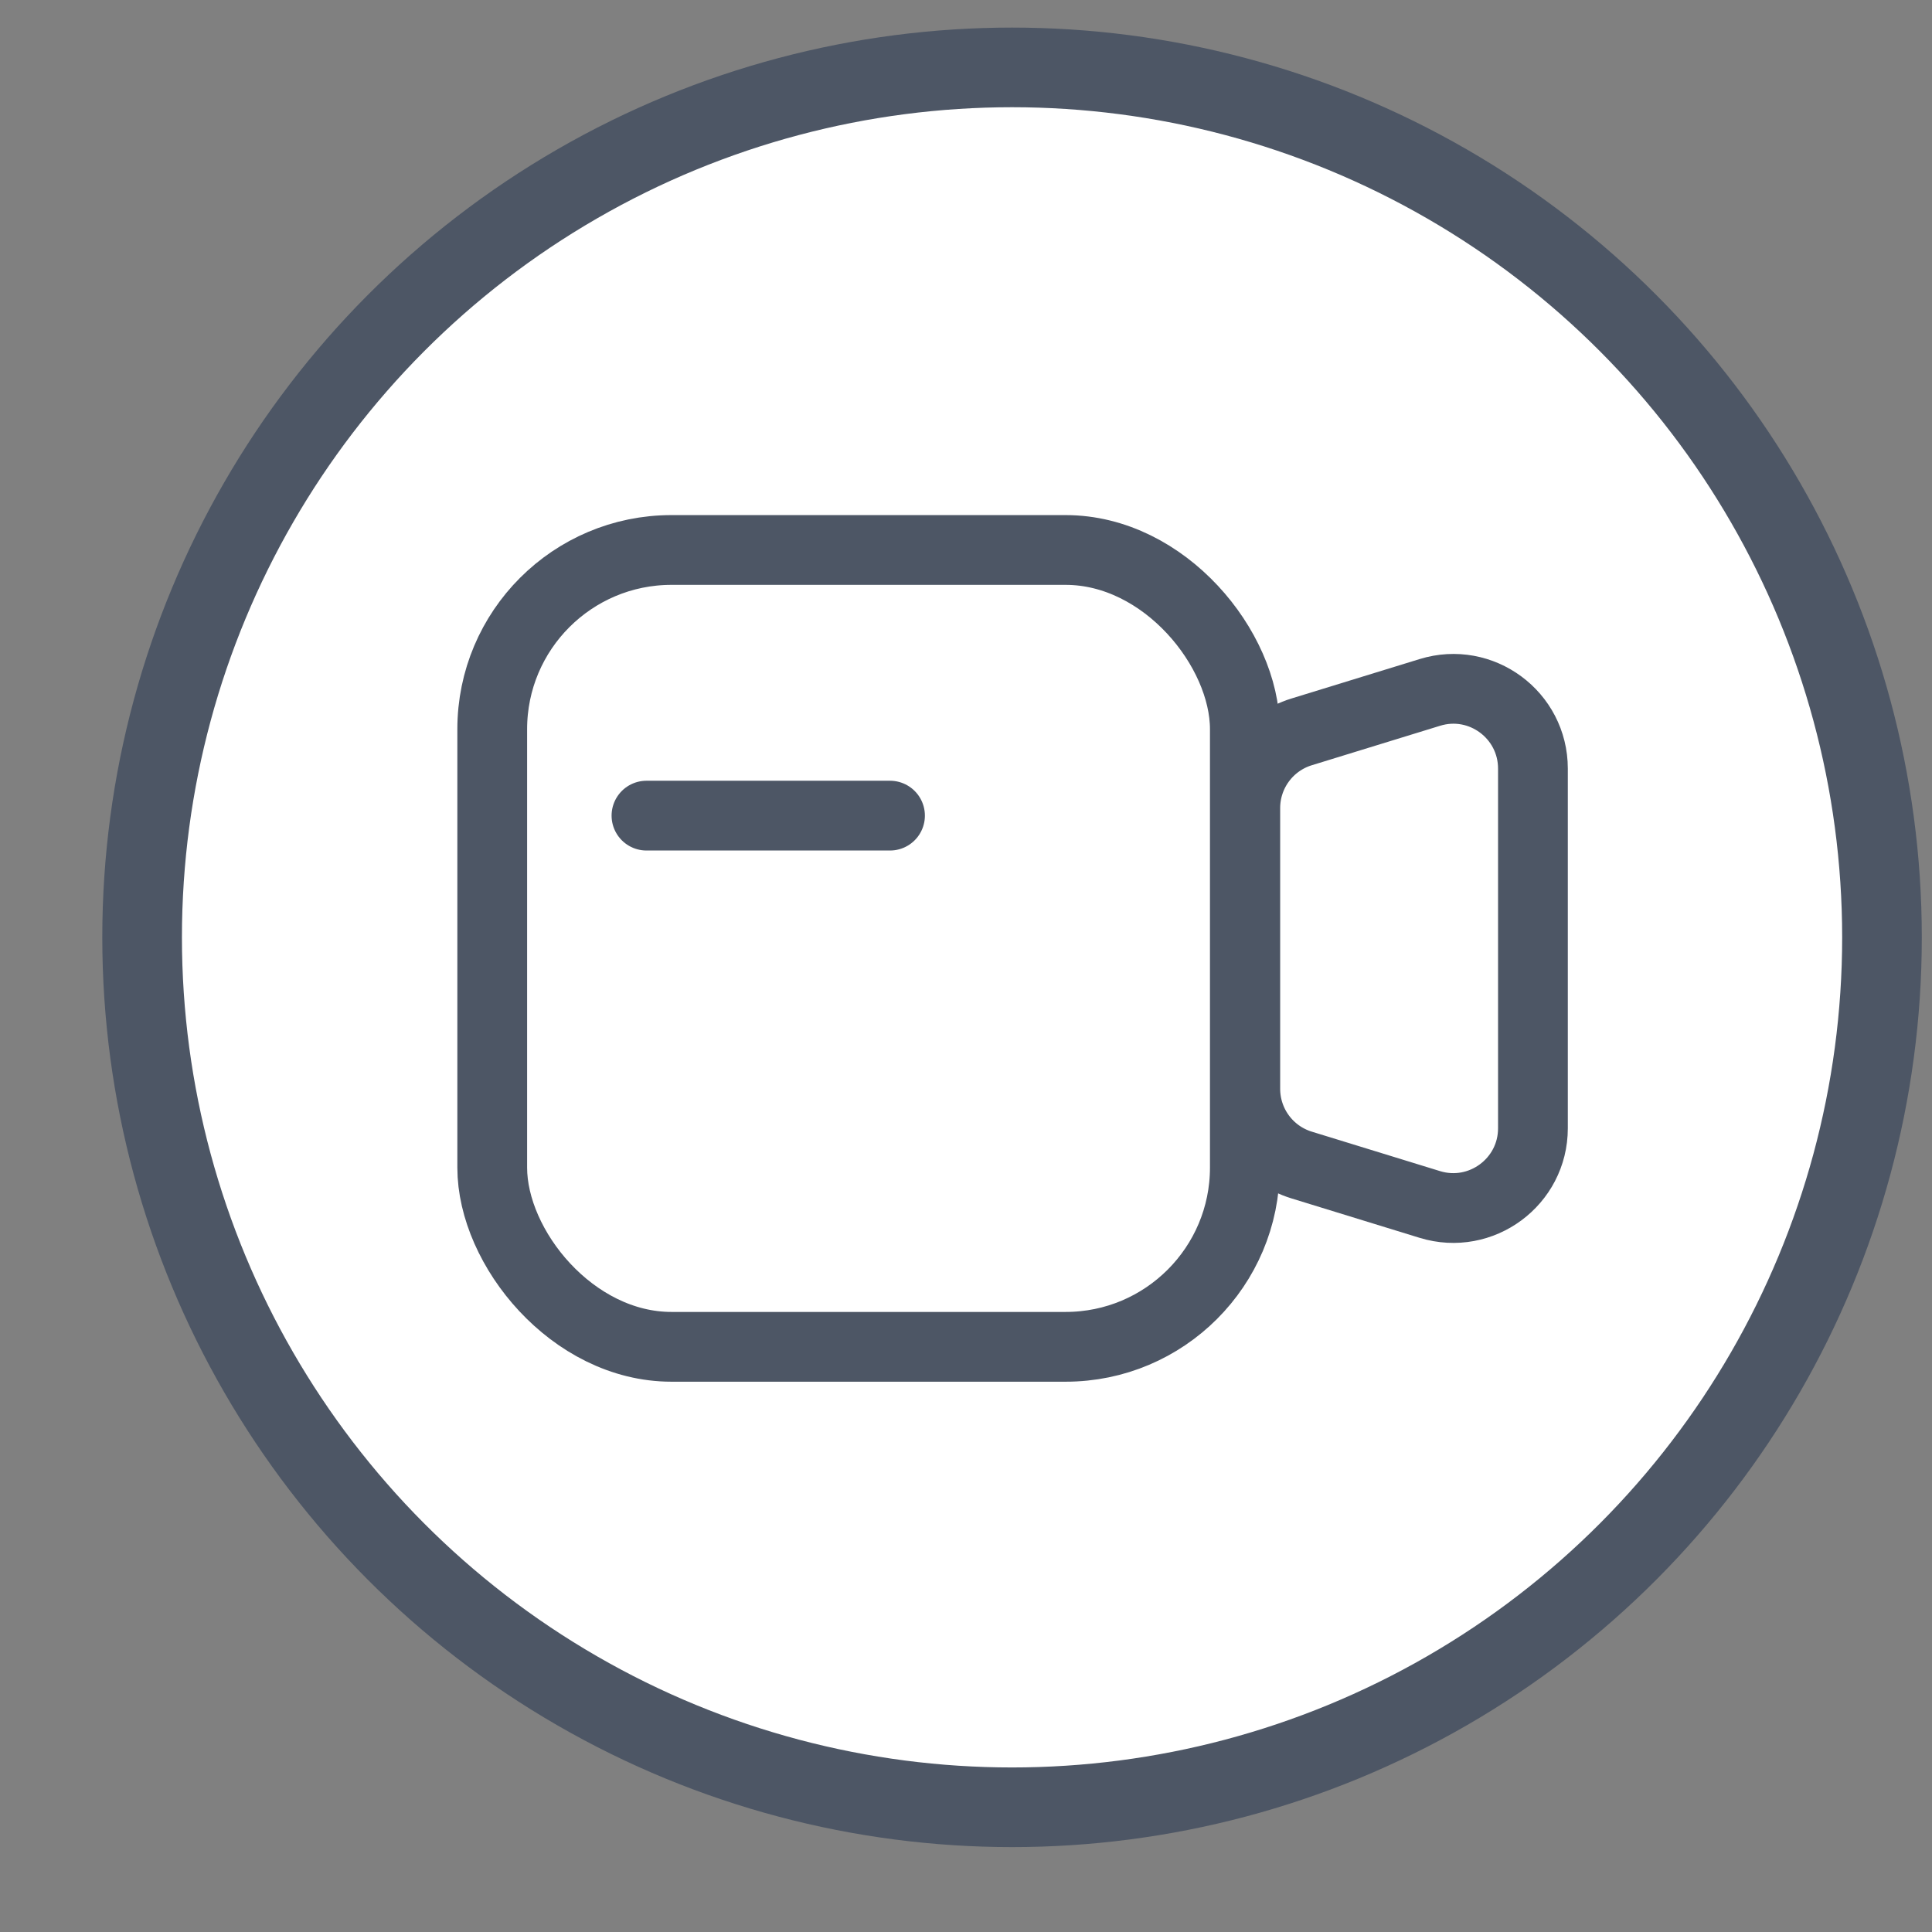
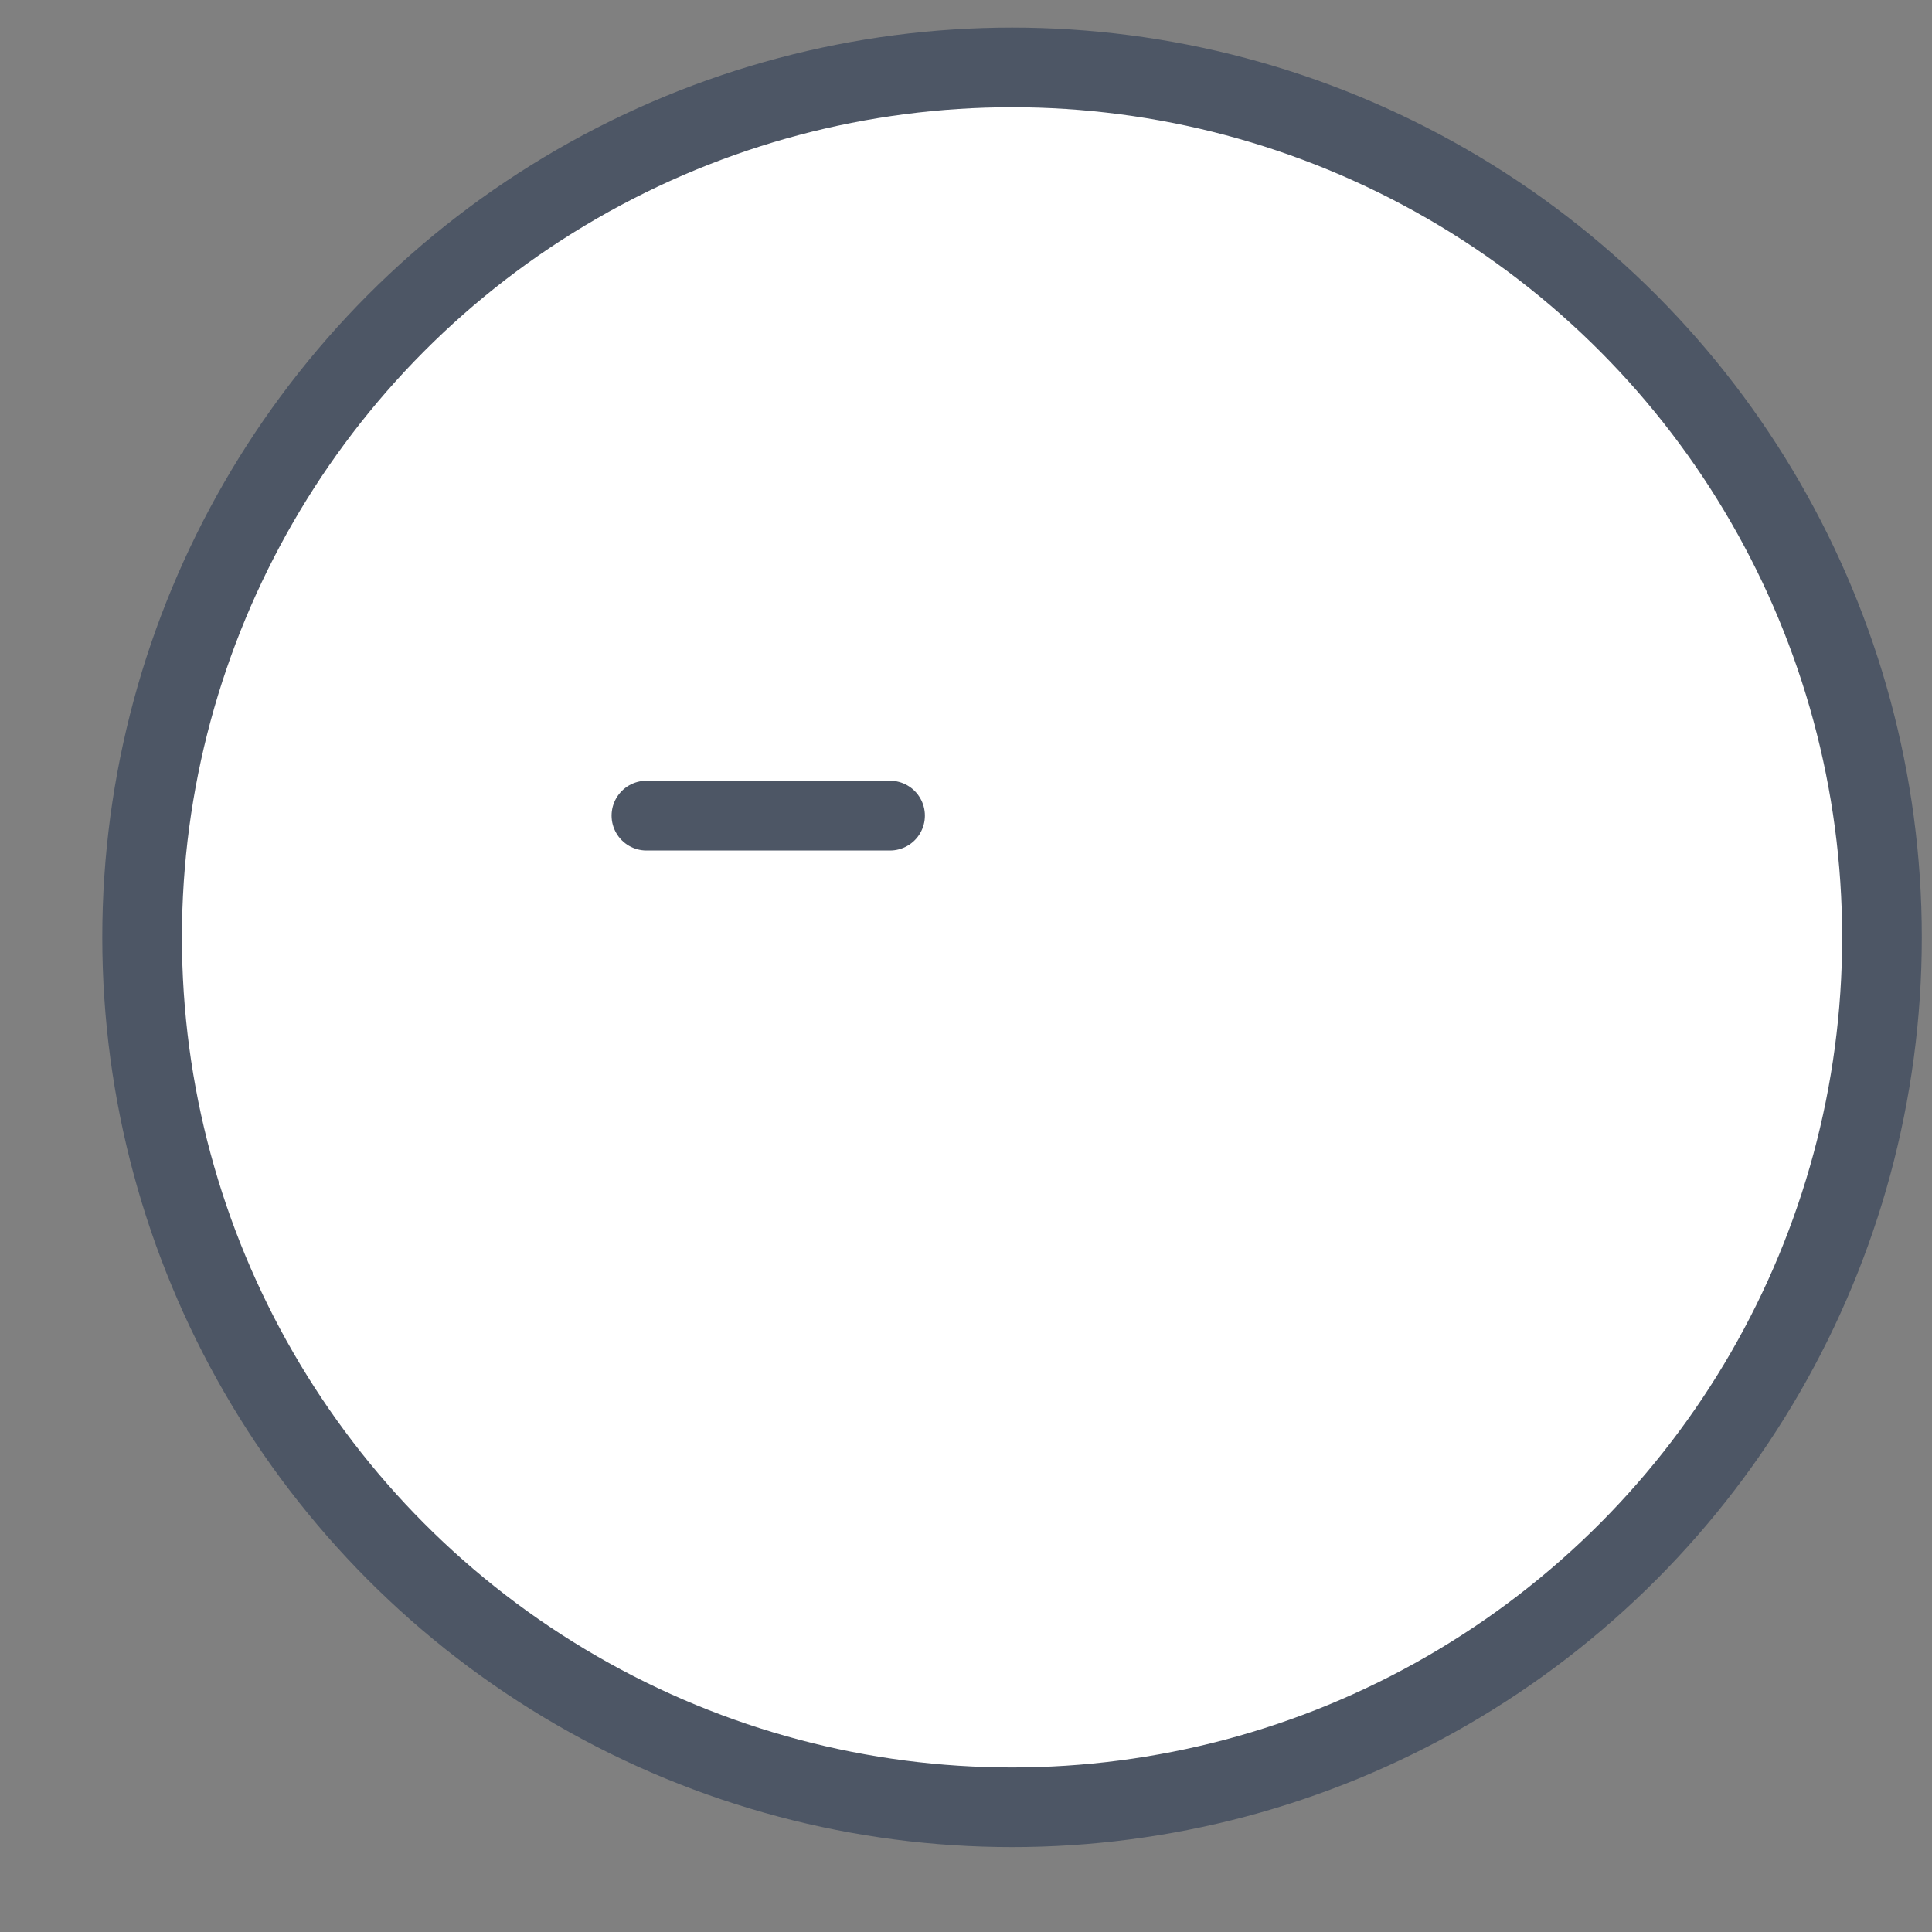
<svg xmlns="http://www.w3.org/2000/svg" width="18" height="18" viewBox="0 0 18 18" fill="none">
  <rect x="0" y="0" width="18" height="18" fill="#808080" stroke="none" />
  <circle cx="9.429" cy="8.733" r="8.105" fill="white" stroke="#4D5665" stroke-width="0.742" />
-   <rect x="4.586" y="5.124" width="7.012" height="7.424" rx="1.67" stroke="#4D5665" stroke-width="0.65" />
  <path d="M6.023 7.599H8.292" stroke="#4D5665" stroke-width="0.65" stroke-linecap="round" />
-   <path d="M11.602 7.529C11.602 7.203 11.814 6.915 12.126 6.819L13.322 6.451C13.799 6.304 14.282 6.661 14.282 7.161V10.512C14.282 11.011 13.799 11.368 13.322 11.222L12.126 10.854C11.814 10.758 11.602 10.47 11.602 10.144L11.602 7.529Z" stroke="#4D5665" stroke-width="0.65" />
</svg>